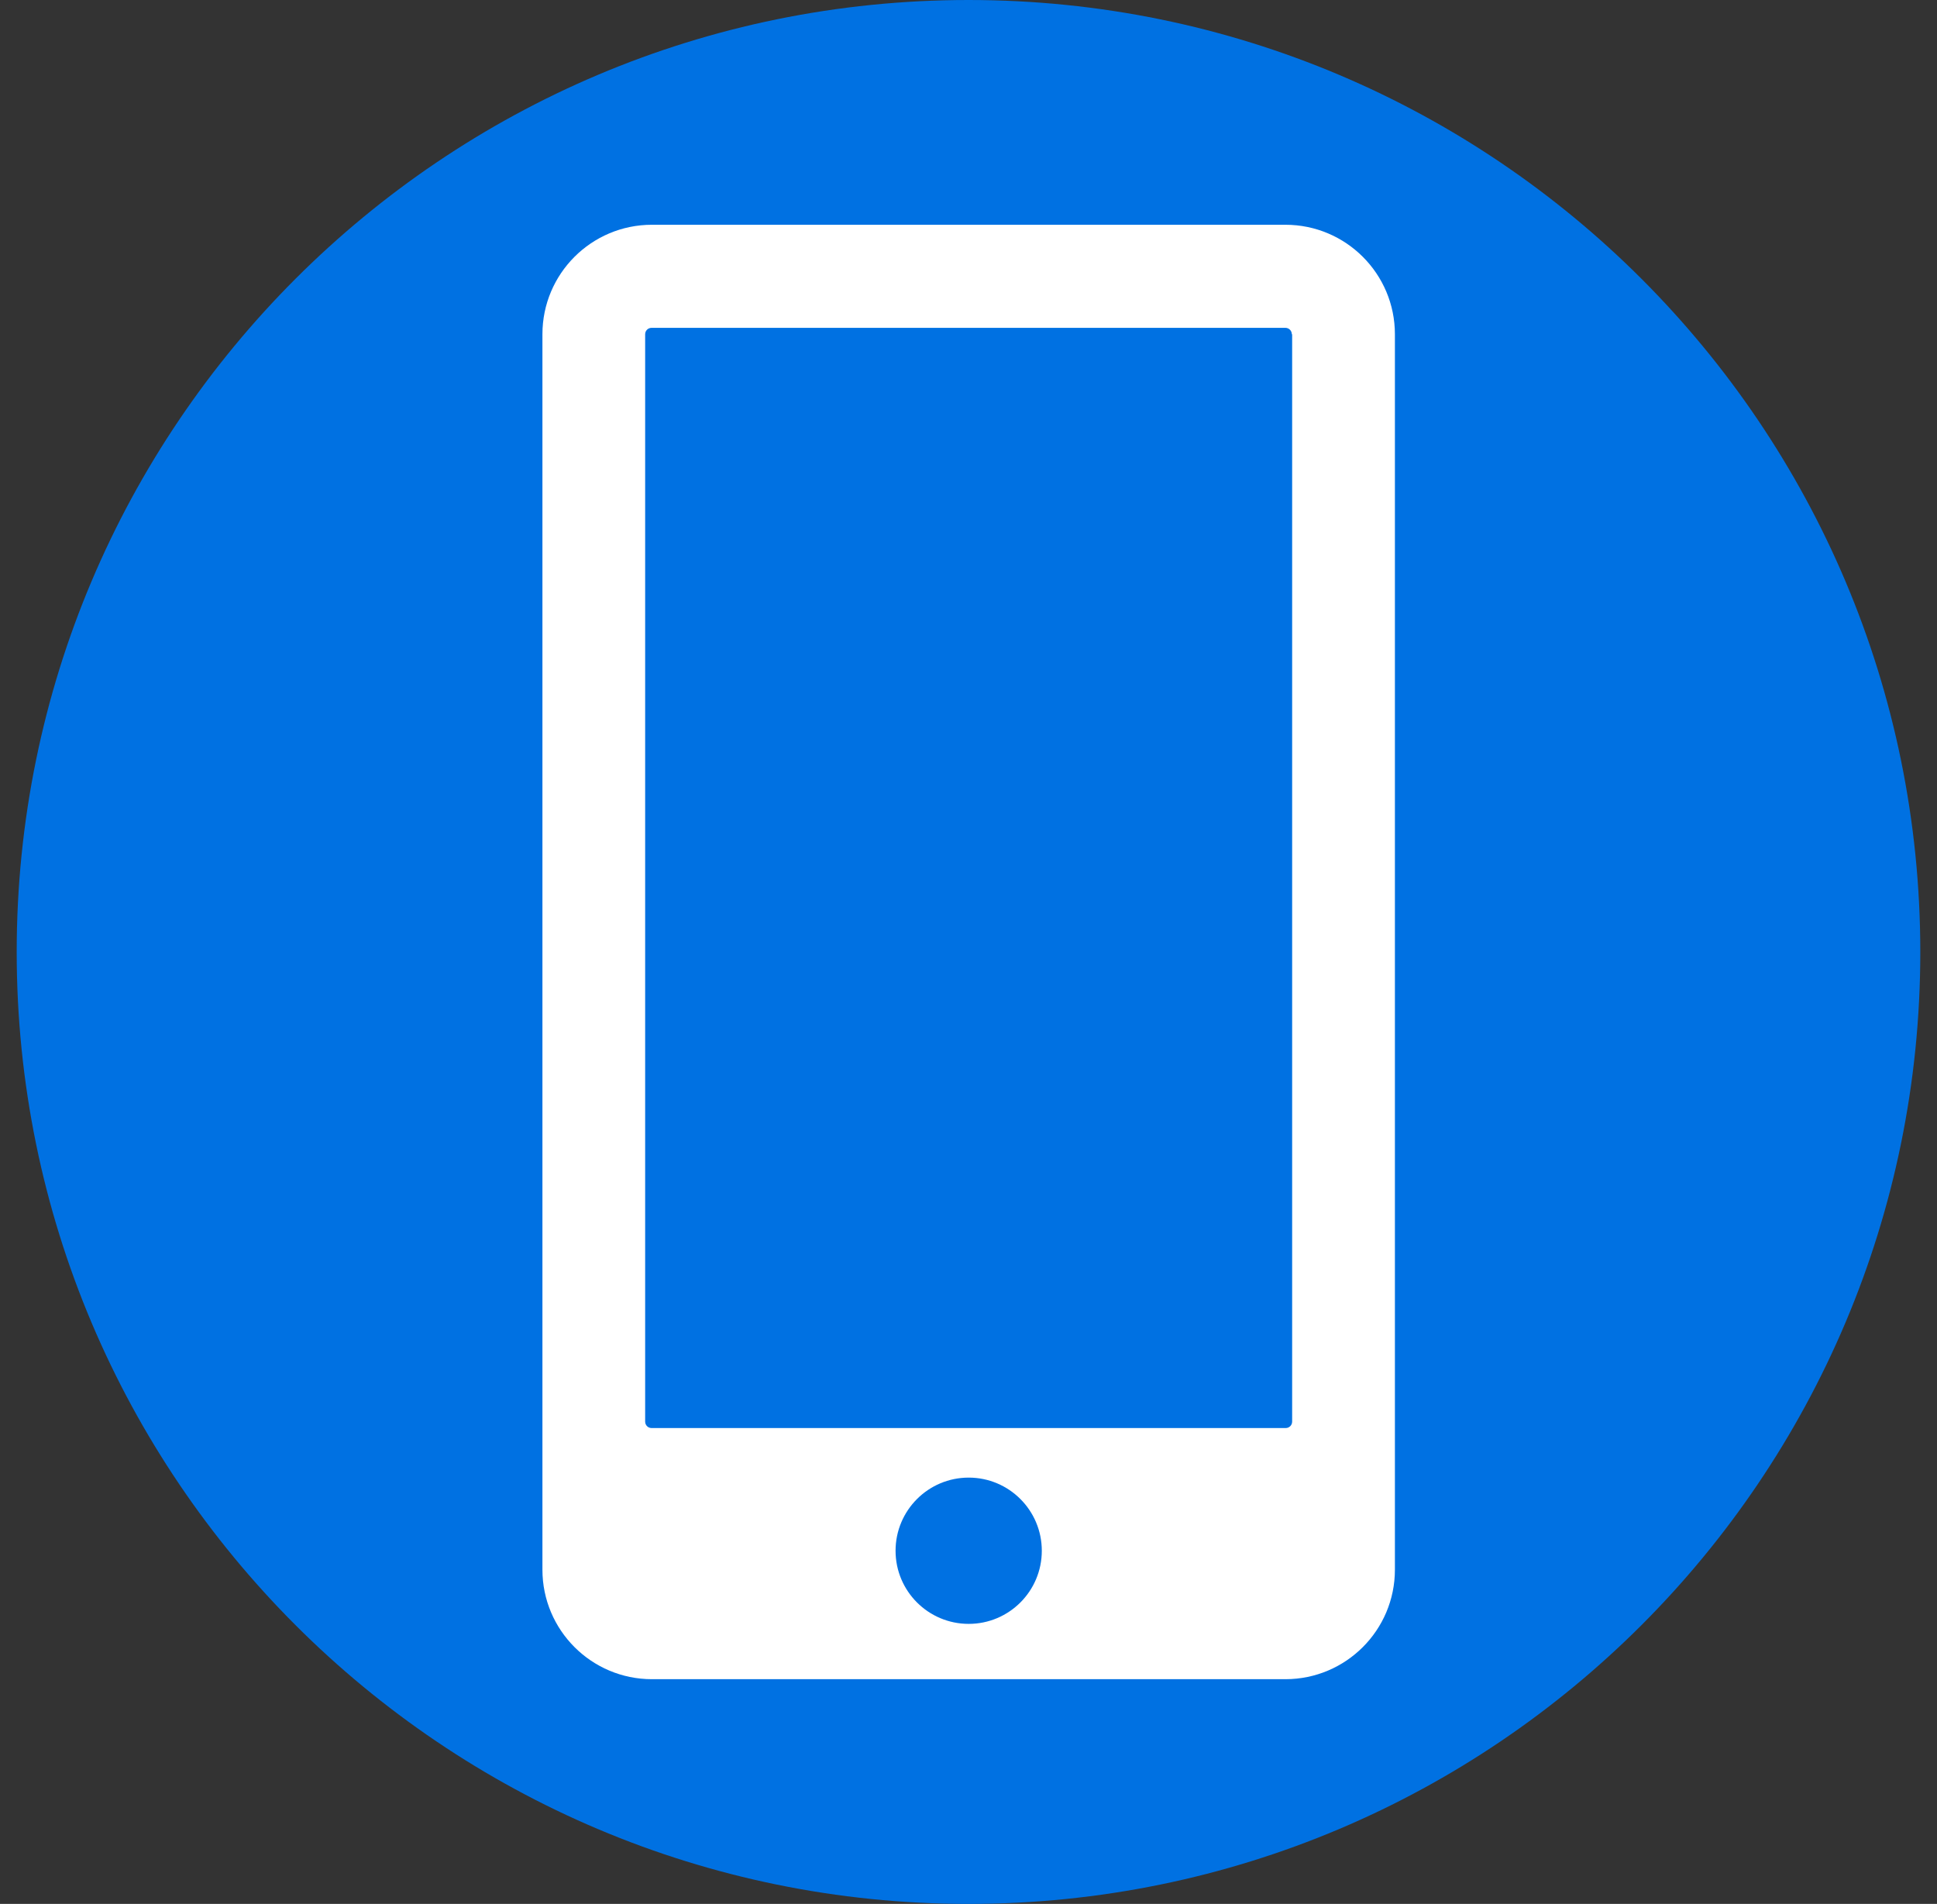
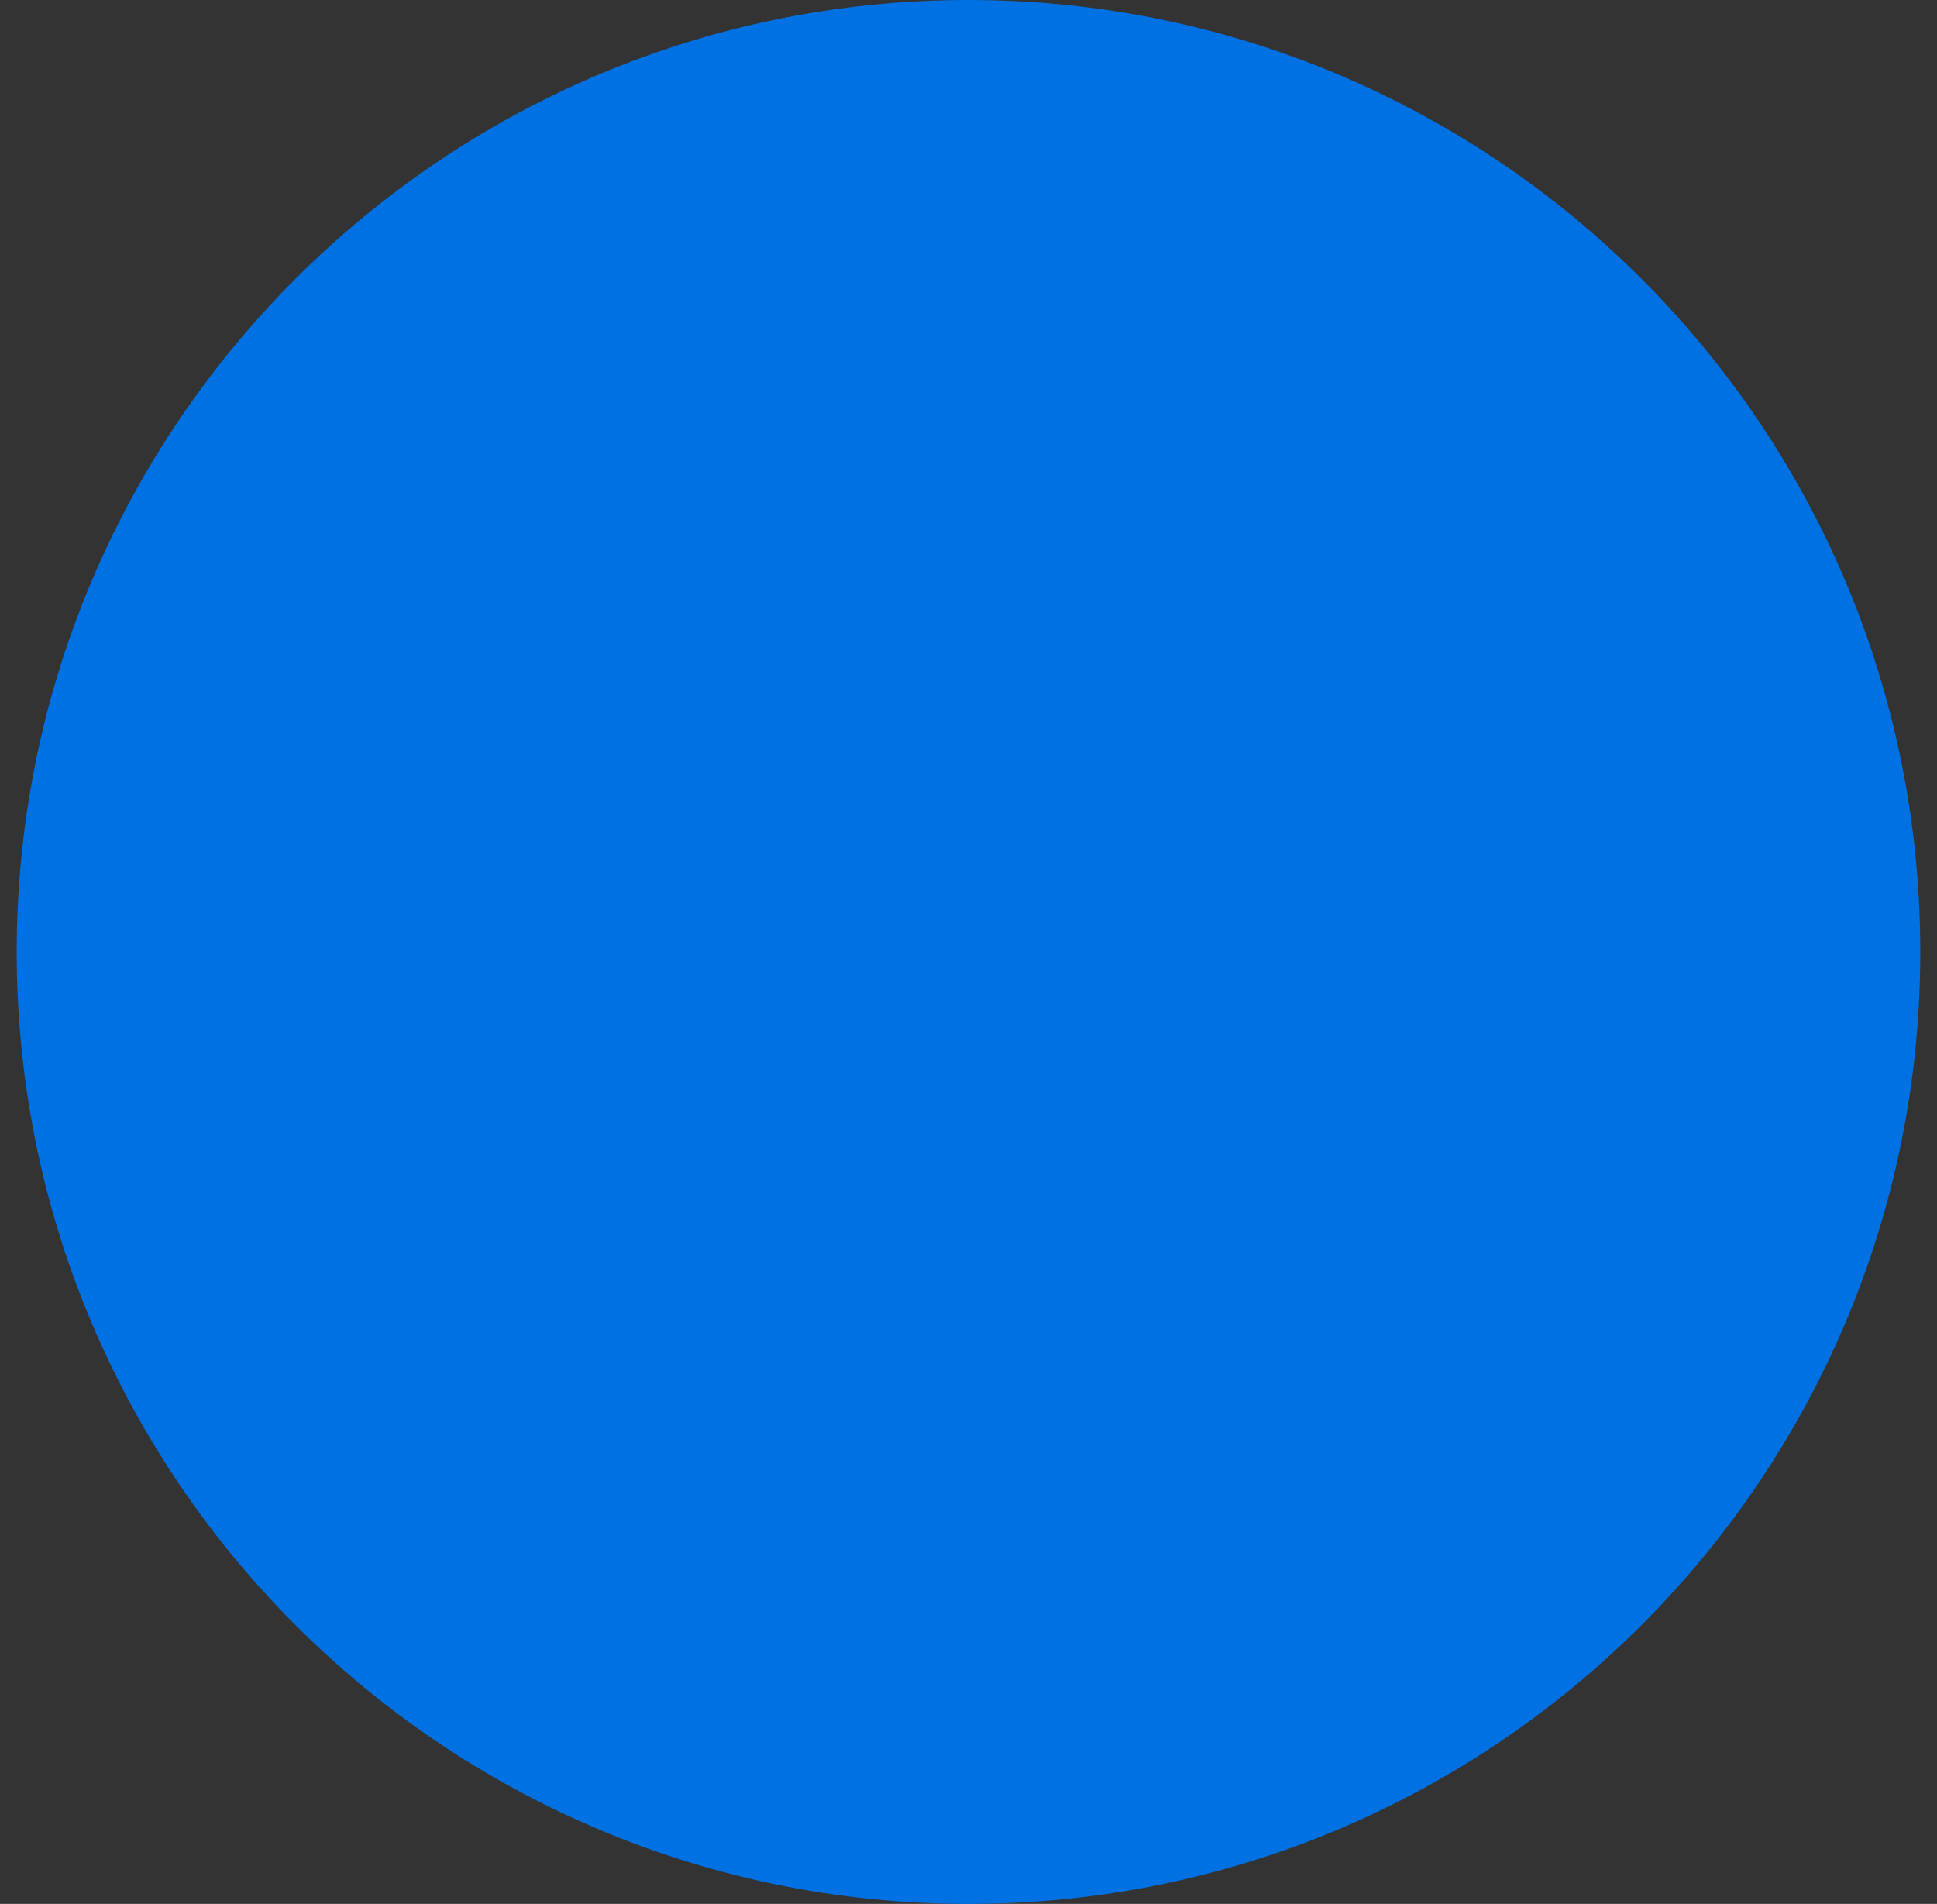
<svg xmlns="http://www.w3.org/2000/svg" fill="none" viewBox="0 0 58 57" height="57" width="58">
  <rect x="0" y="0" width="58" height="57" fill="#333333" stroke="none" />
  <g clip-path="url(#clip0_1193_15487)">
    <path fill="#0071E2" d="M29 57C44.74 57 57.5 44.24 57.5 28.5C57.5 12.76 44.74 0 29 0C13.26 0 0.5 12.76 0.5 28.5C0.5 44.24 13.26 57 29 57Z" />
-     <path fill="white" d="M38.489 6.729H19.521C17.71 6.729 16.242 8.196 16.242 10.007V46.993C16.242 48.803 17.71 50.272 19.521 50.272H38.489C40.3 50.272 41.768 48.803 41.768 46.993V10.007C41.768 8.196 40.3 6.729 38.489 6.729Z" />
    <path fill="#0071E2" d="M38.691 10.007V42.56C38.691 42.667 38.606 42.753 38.499 42.753H19.51C19.403 42.753 19.318 42.667 19.318 42.56L19.318 10.007C19.318 9.9 19.403 9.815 19.51 9.815L38.489 9.815C38.595 9.815 38.681 9.9 38.681 10.007H38.691Z" />
    <path fill="#0071E2" d="M29.006 48.616C30.215 48.616 31.195 47.636 31.195 46.427C31.195 45.218 30.215 44.237 29.006 44.237C27.797 44.237 26.816 45.218 26.816 46.427C26.816 47.636 27.797 48.616 29.006 48.616Z" />
  </g>
  <defs>
    <clipPath id="clip0_1193_15487">
      <rect transform="translate(0.5)" fill="white" height="57" width="57" />
    </clipPath>
  </defs>
</svg>